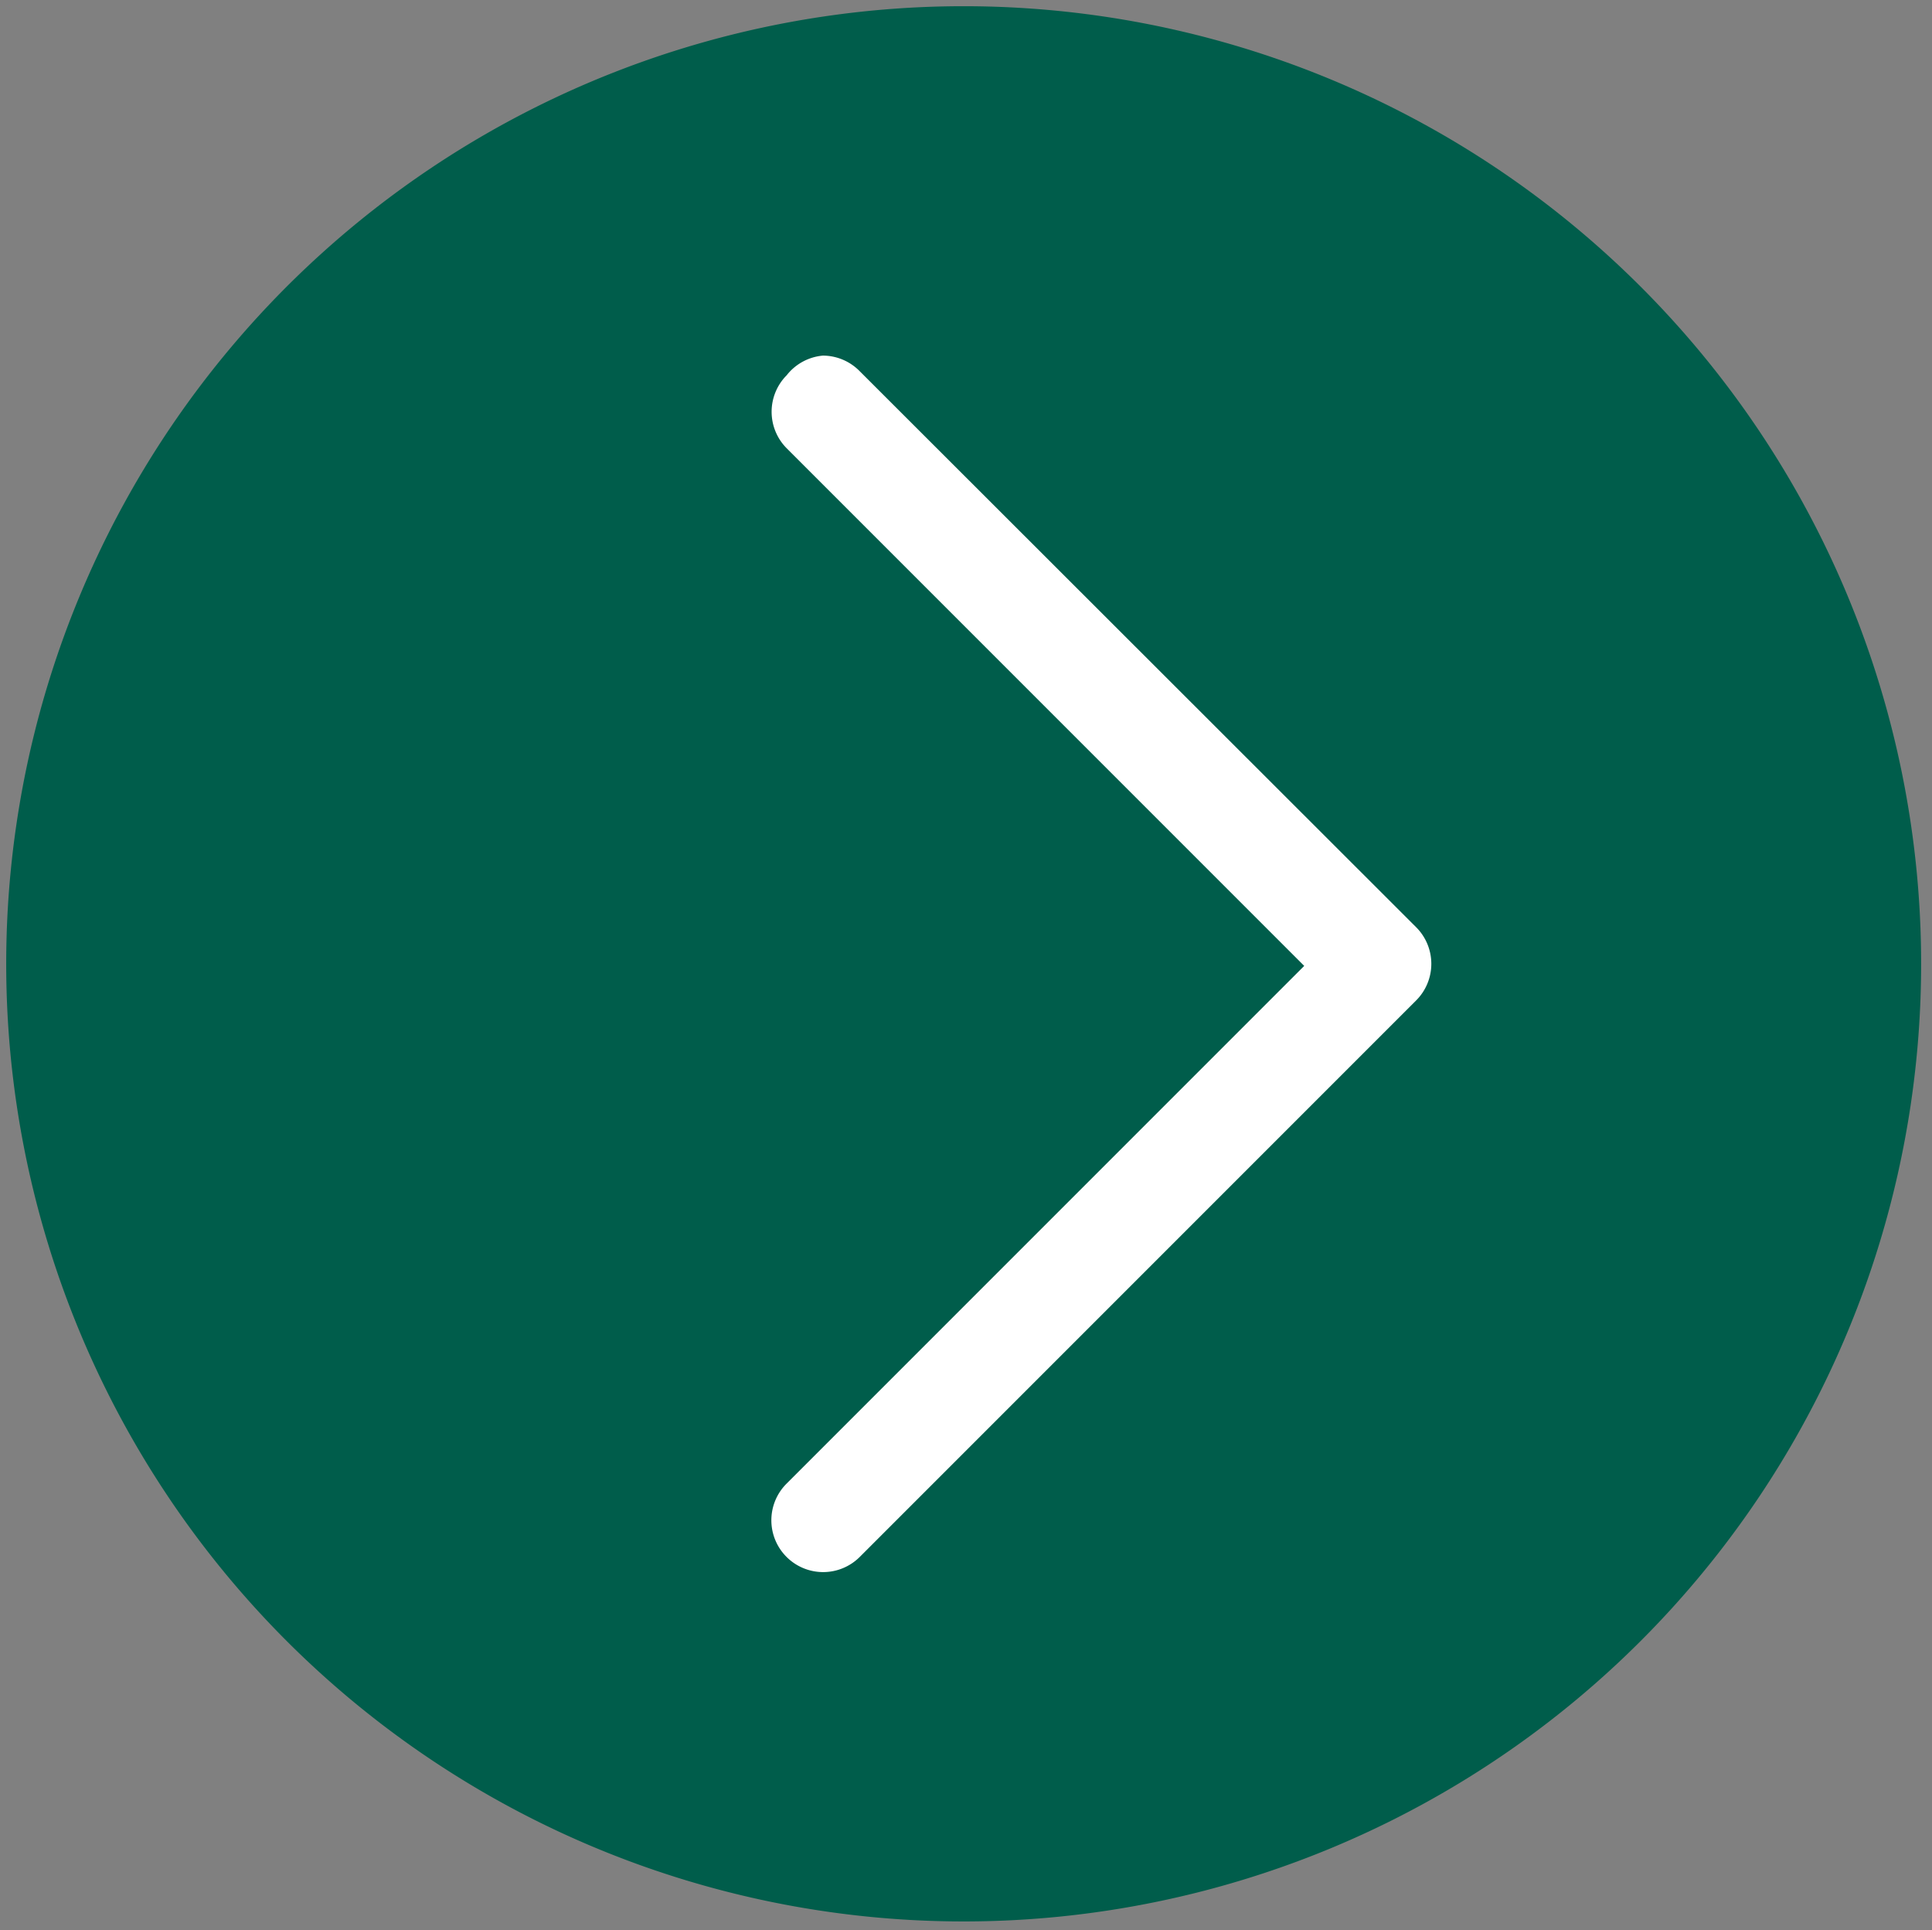
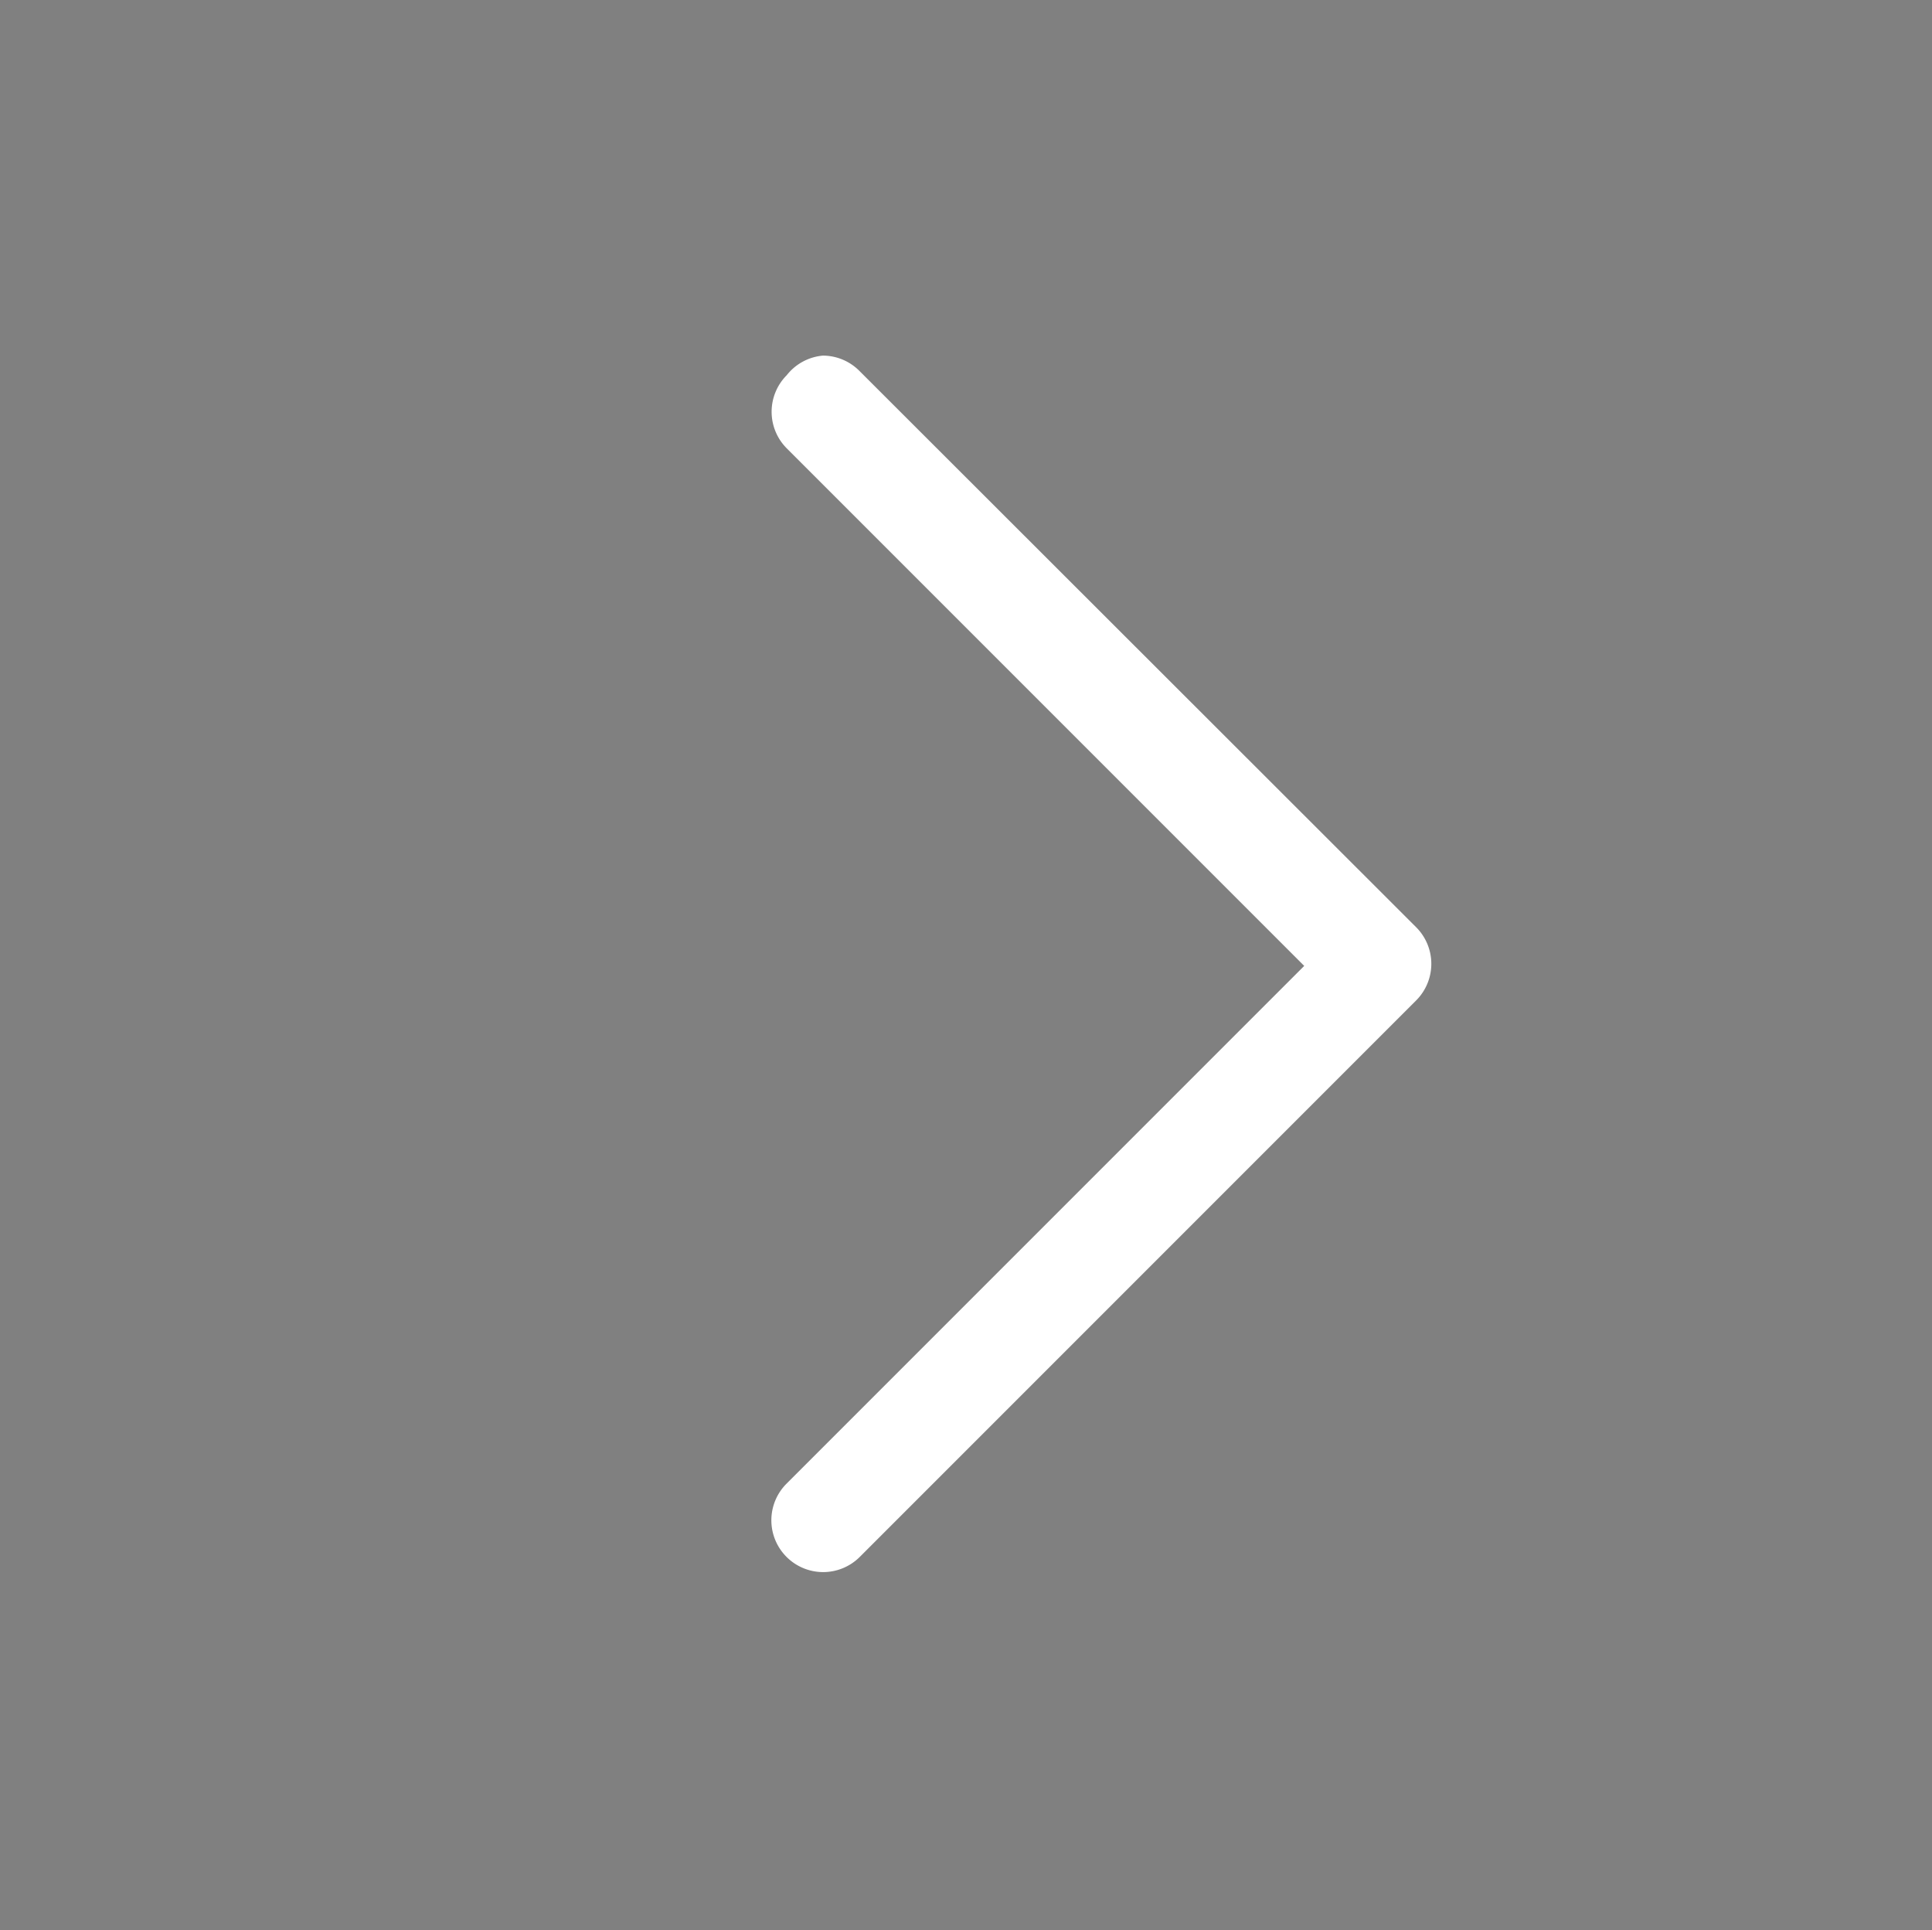
<svg xmlns="http://www.w3.org/2000/svg" id="Layer_1" data-name="Layer 1" viewBox="0 0 37.33 37.29">
  <rect x="0" y="0" width="37.33" height="37.29" fill="#808080" stroke="none" />
  <defs>
    <style>
      .cls-1 {
        fill: #005d4b;
      }

      .cls-2 {
        fill: #fff;
      }
    </style>
  </defs>
-   <path class="cls-1" d="M37.12,18.62A18.5,18.5,0,1,1,18.62.12a18.5,18.5,0,0,1,18.5,18.5" />
  <path class="cls-2" d="M15.9,6.87a1,1,0,0,1,.71.3L27.36,17.91a1,1,0,0,1,0,1.42L16.61,30.08a1,1,0,0,1-1.41,0,1,1,0,0,1,0-1.42l10-10-10-10a1,1,0,0,1,0-1.41A1,1,0,0,1,15.9,6.87Z" />
</svg>